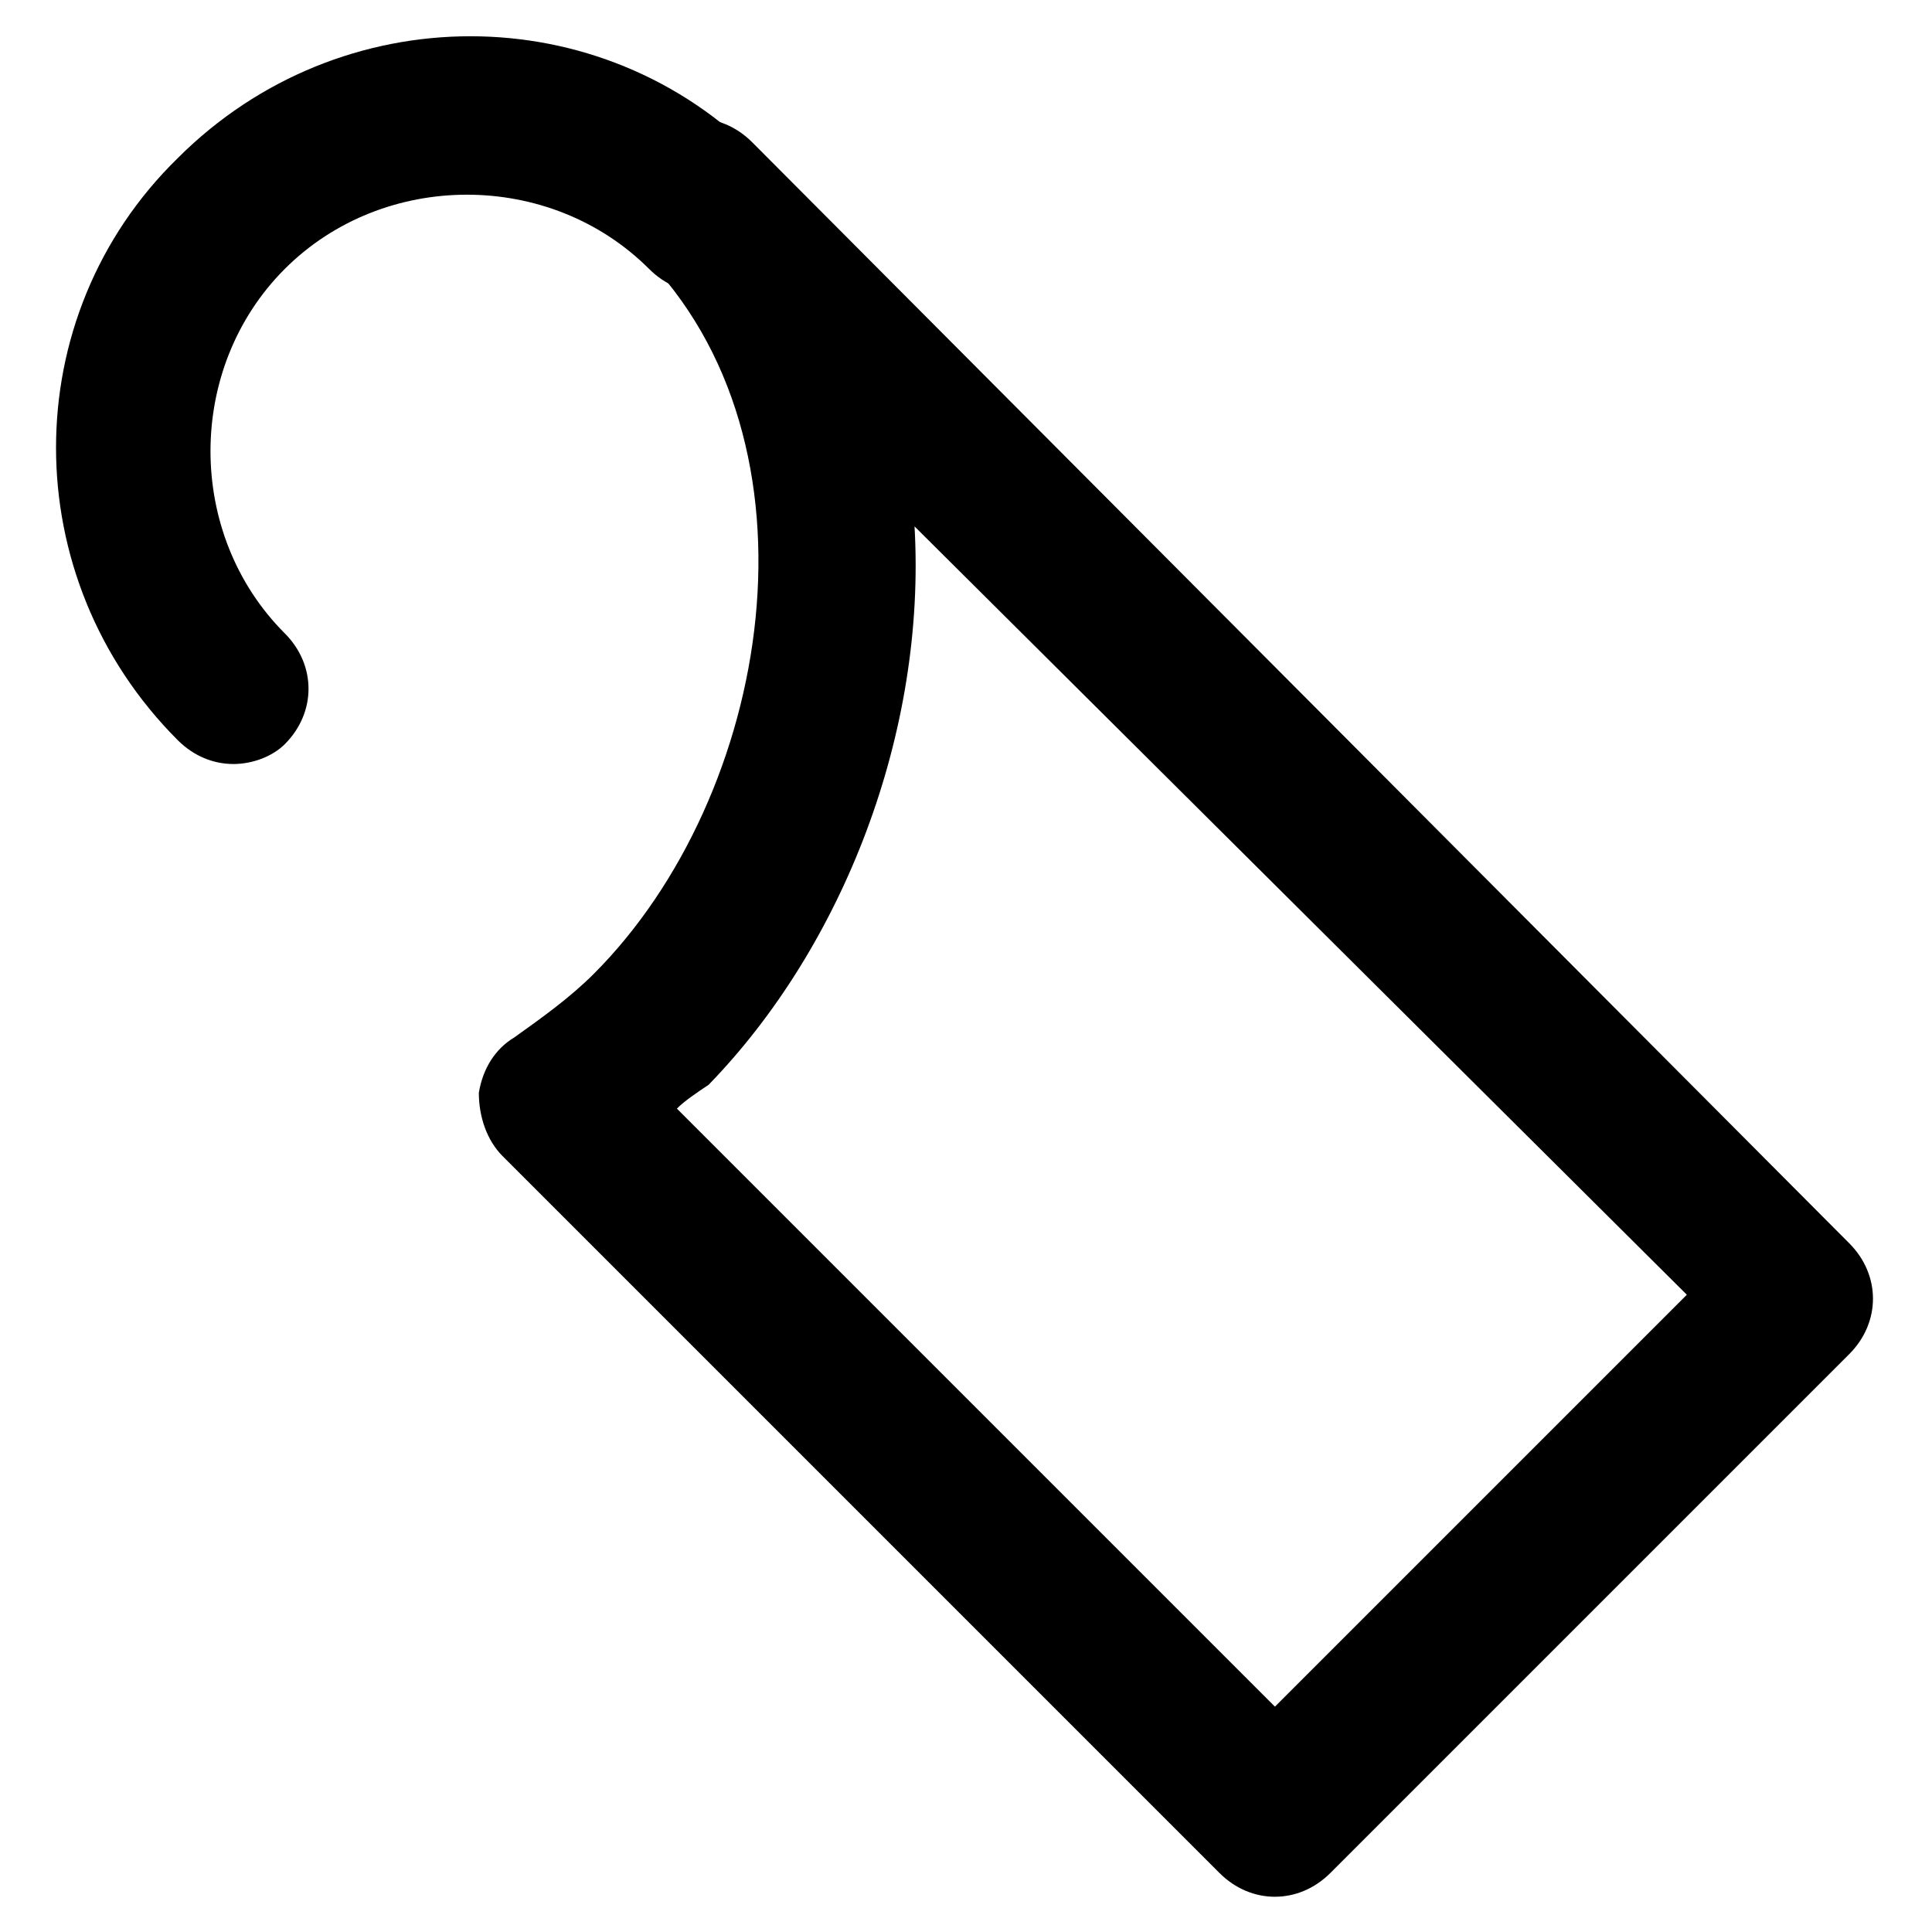
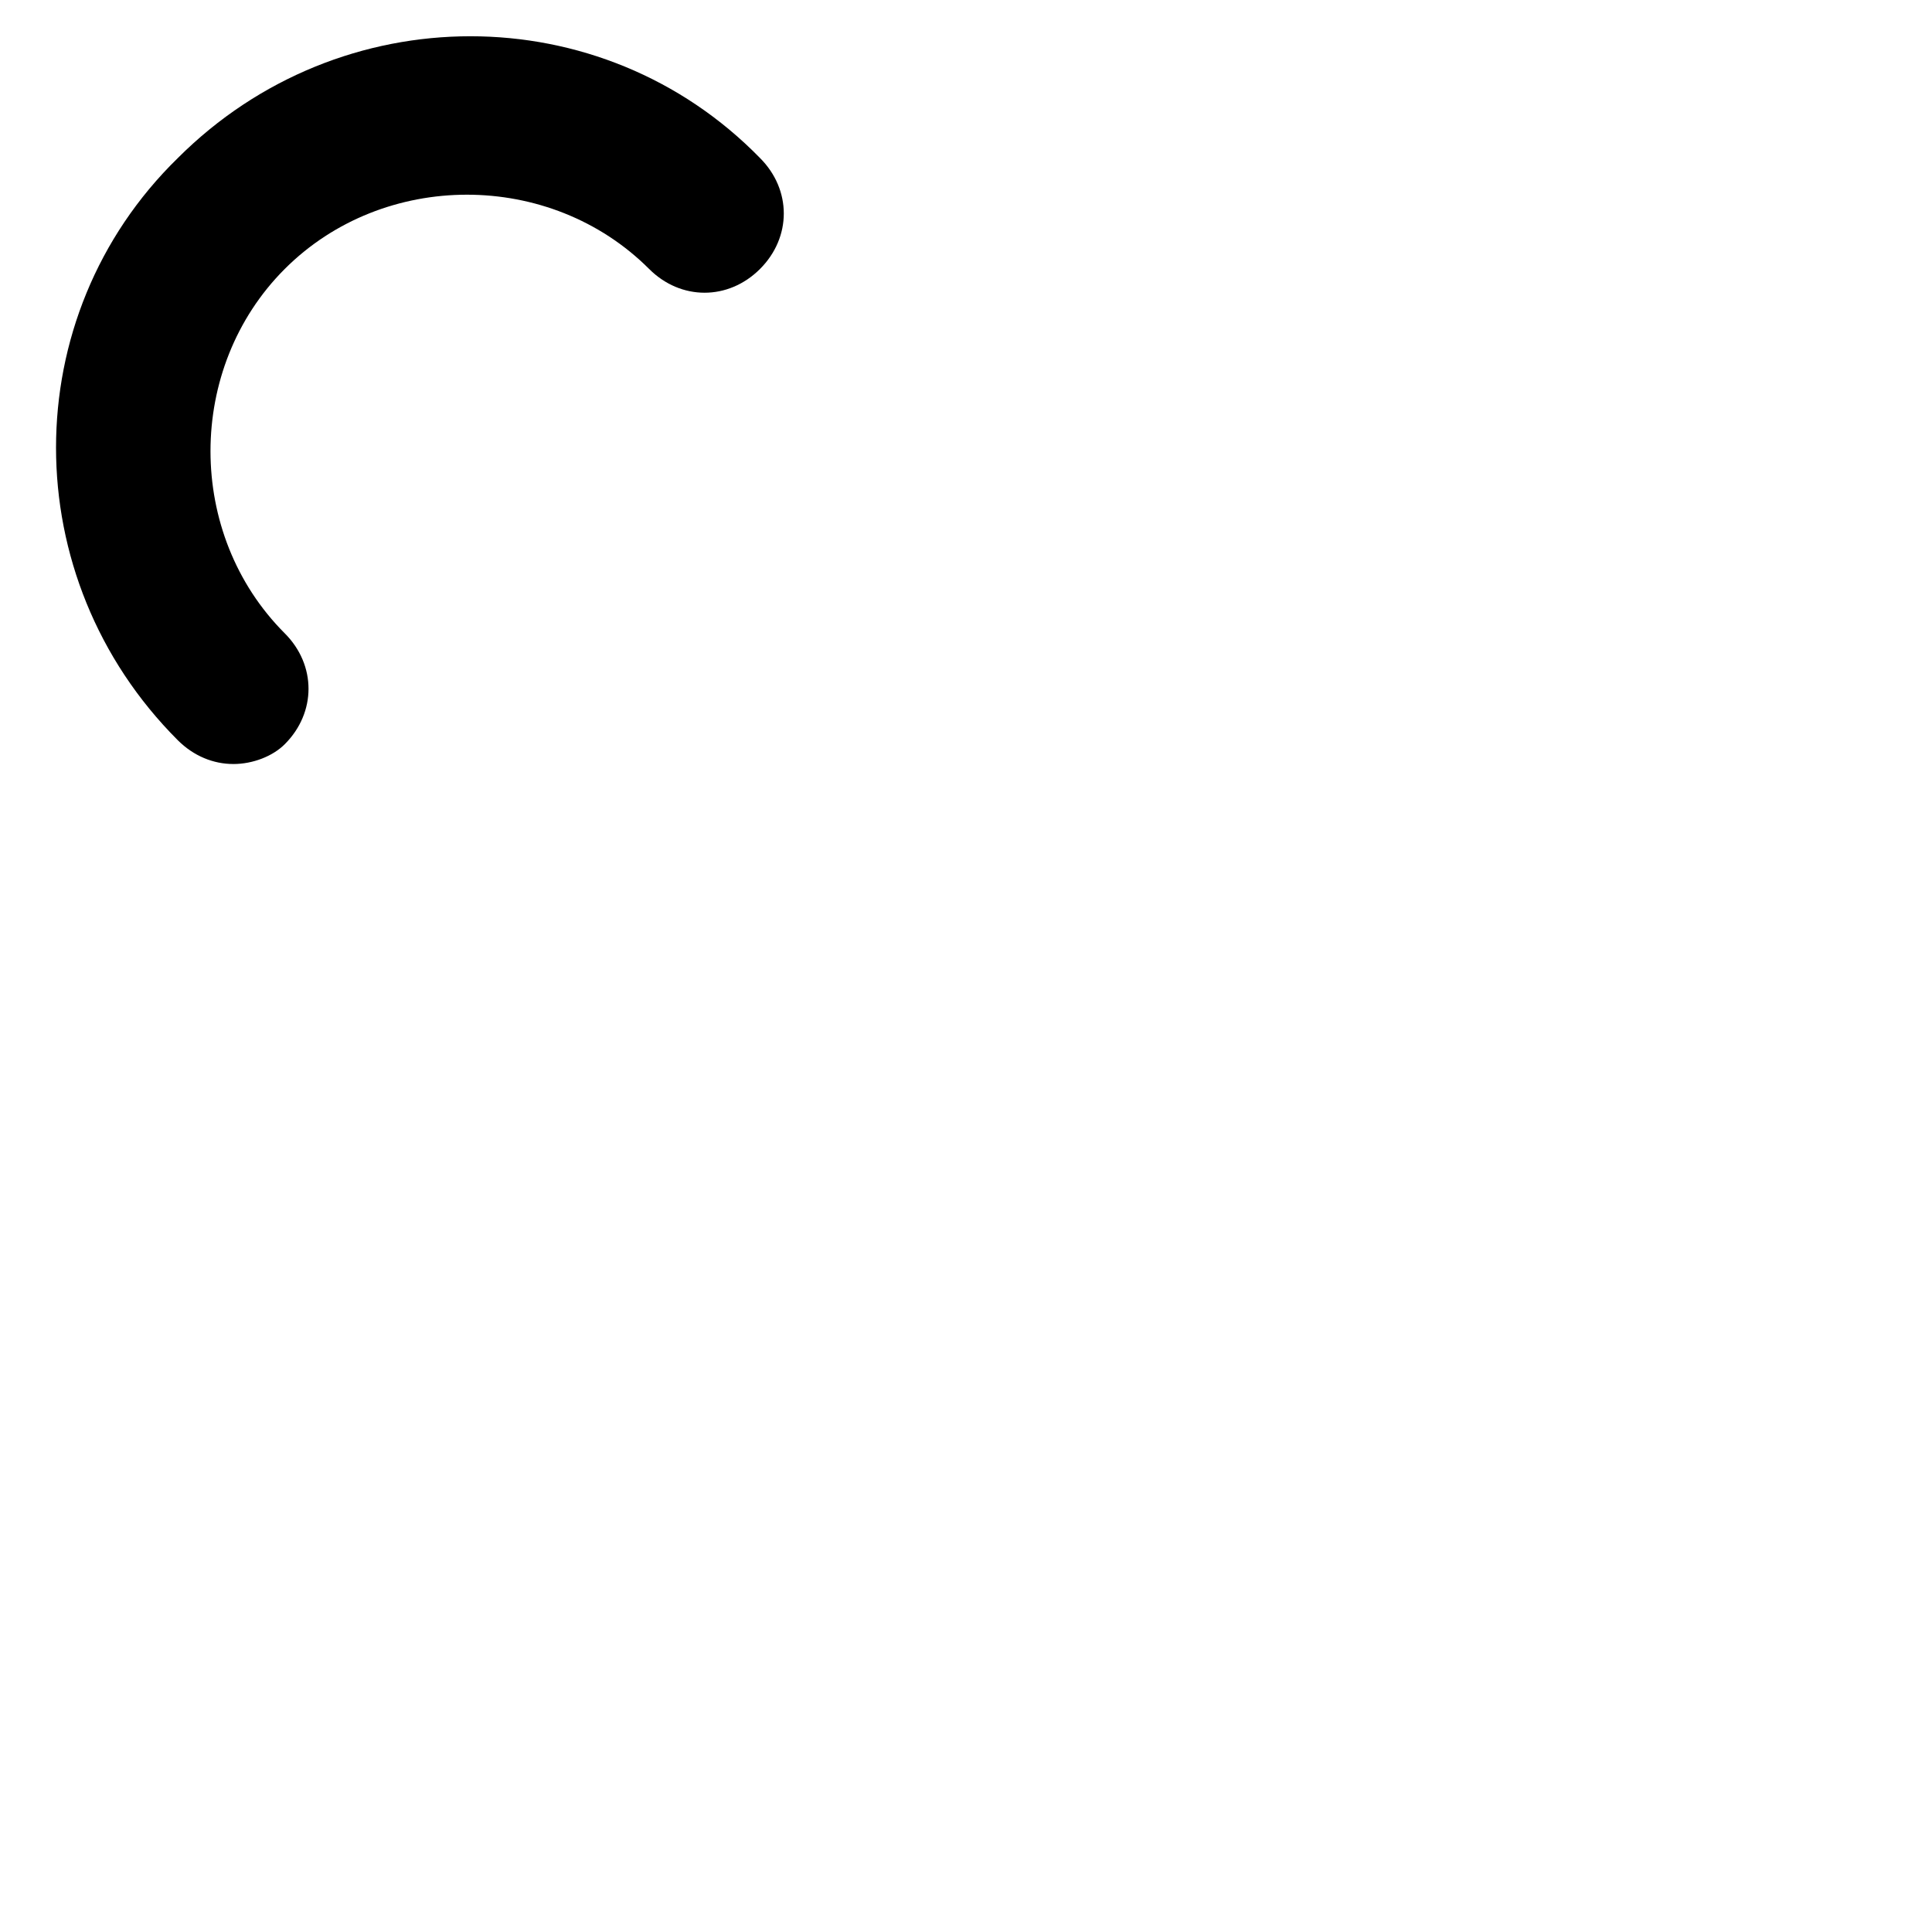
<svg xmlns="http://www.w3.org/2000/svg" fill="#000000" width="800px" height="800px" version="1.1" viewBox="144 144 512 512">
  <g>
-     <path d="m481.87 646.66c-5.246 0-10.496-2.098-14.695-6.297l-189.98-189.98c-4.199-4.199-6.297-10.496-6.297-16.793 1.051-6.297 4.199-11.547 9.445-14.695 7.348-5.246 14.695-10.496 20.992-16.793 47.23-47.23 62.977-140.65 12.594-191.03-8.398-8.398-8.398-20.992 0-29.391 8.398-8.398 20.992-8.398 29.391 0l290.74 291.79c4.199 4.199 6.297 9.445 6.297 14.695 0 5.246-2.098 10.496-6.297 14.695l-137.5 137.5c-4.199 4.195-9.445 6.297-14.695 6.297zm-158.49-208.87 158.49 158.49 109.16-109.16-204.67-203.62c3.148 54.578-18.895 111.26-54.578 147.99-3.152 2.102-6.301 4.199-8.398 6.301z" />
    <path d="m205.82 346.47c-5.246 0-10.496-2.098-14.695-6.297-43.035-43.035-43.035-112.31 0-154.29 43.035-43.035 112.31-43.035 154.29 0 8.398 8.398 8.398 20.992 0 29.391-8.398 8.398-20.992 8.398-29.391 0-26.238-26.238-70.324-26.238-96.562 0-26.238 26.238-26.238 70.324 0 96.562 8.398 8.398 8.398 20.992 0 29.391-3.148 3.148-8.395 5.246-13.645 5.246z" />
  </g>
</svg>